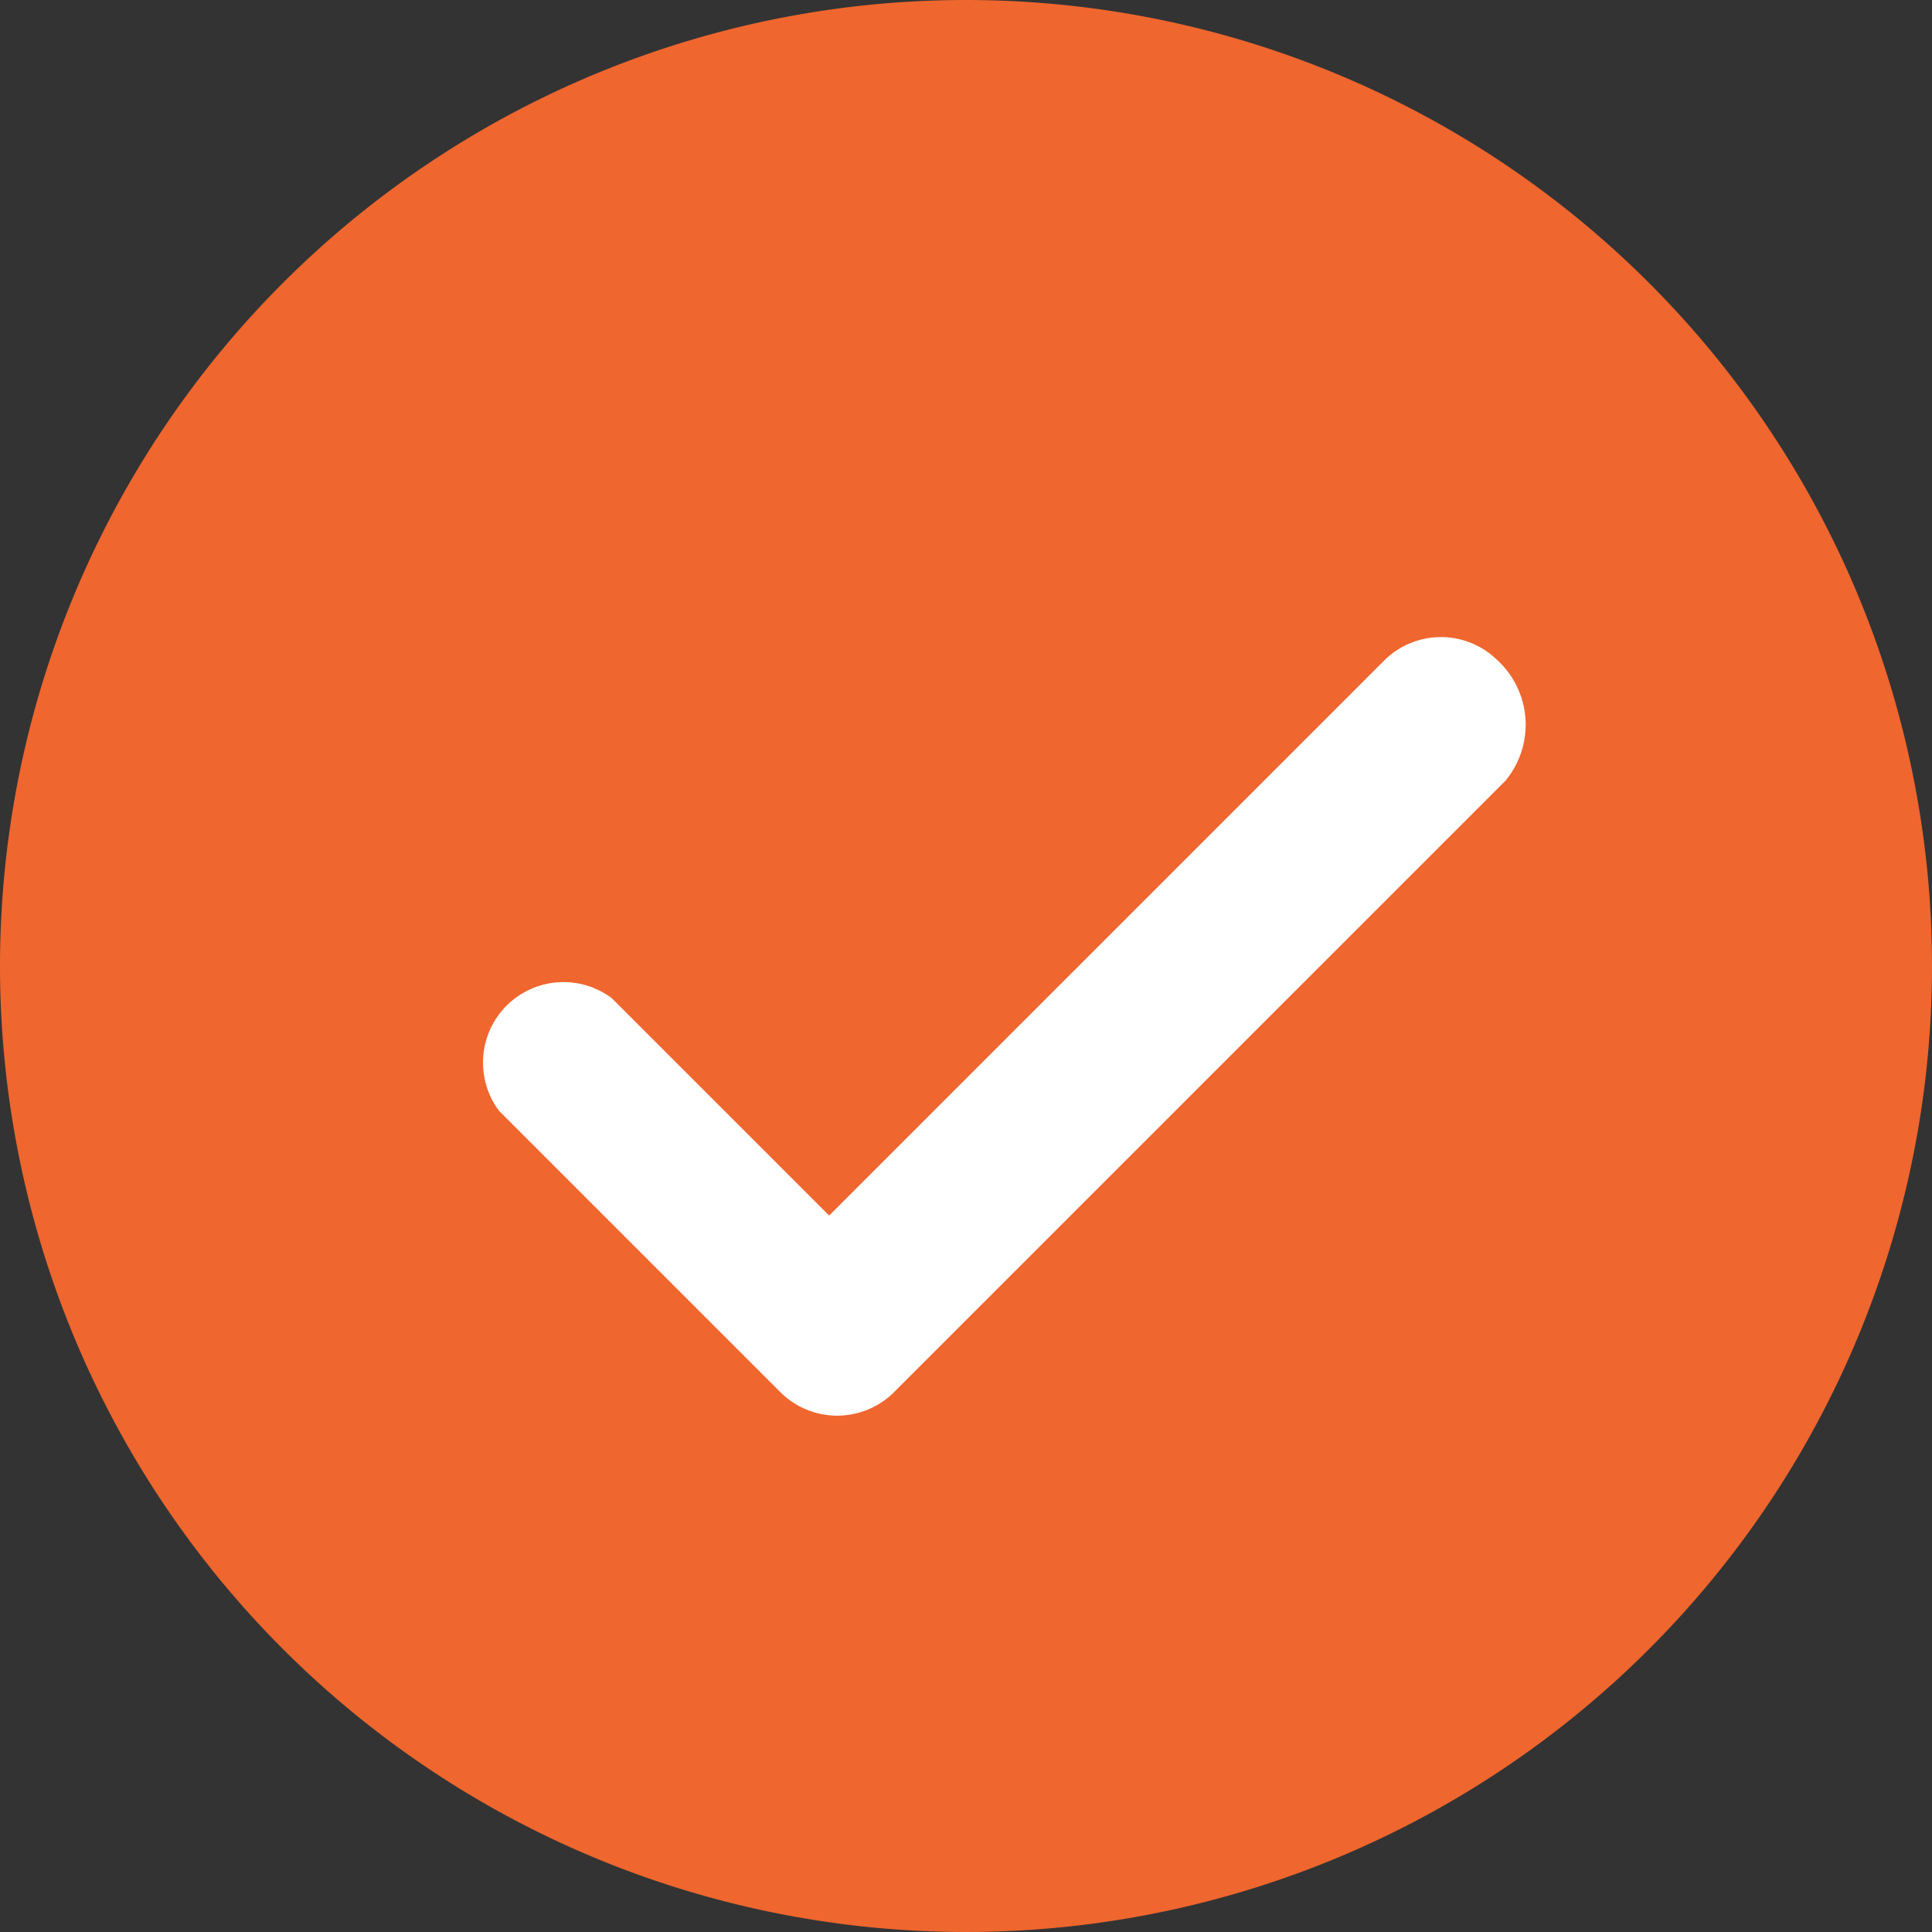
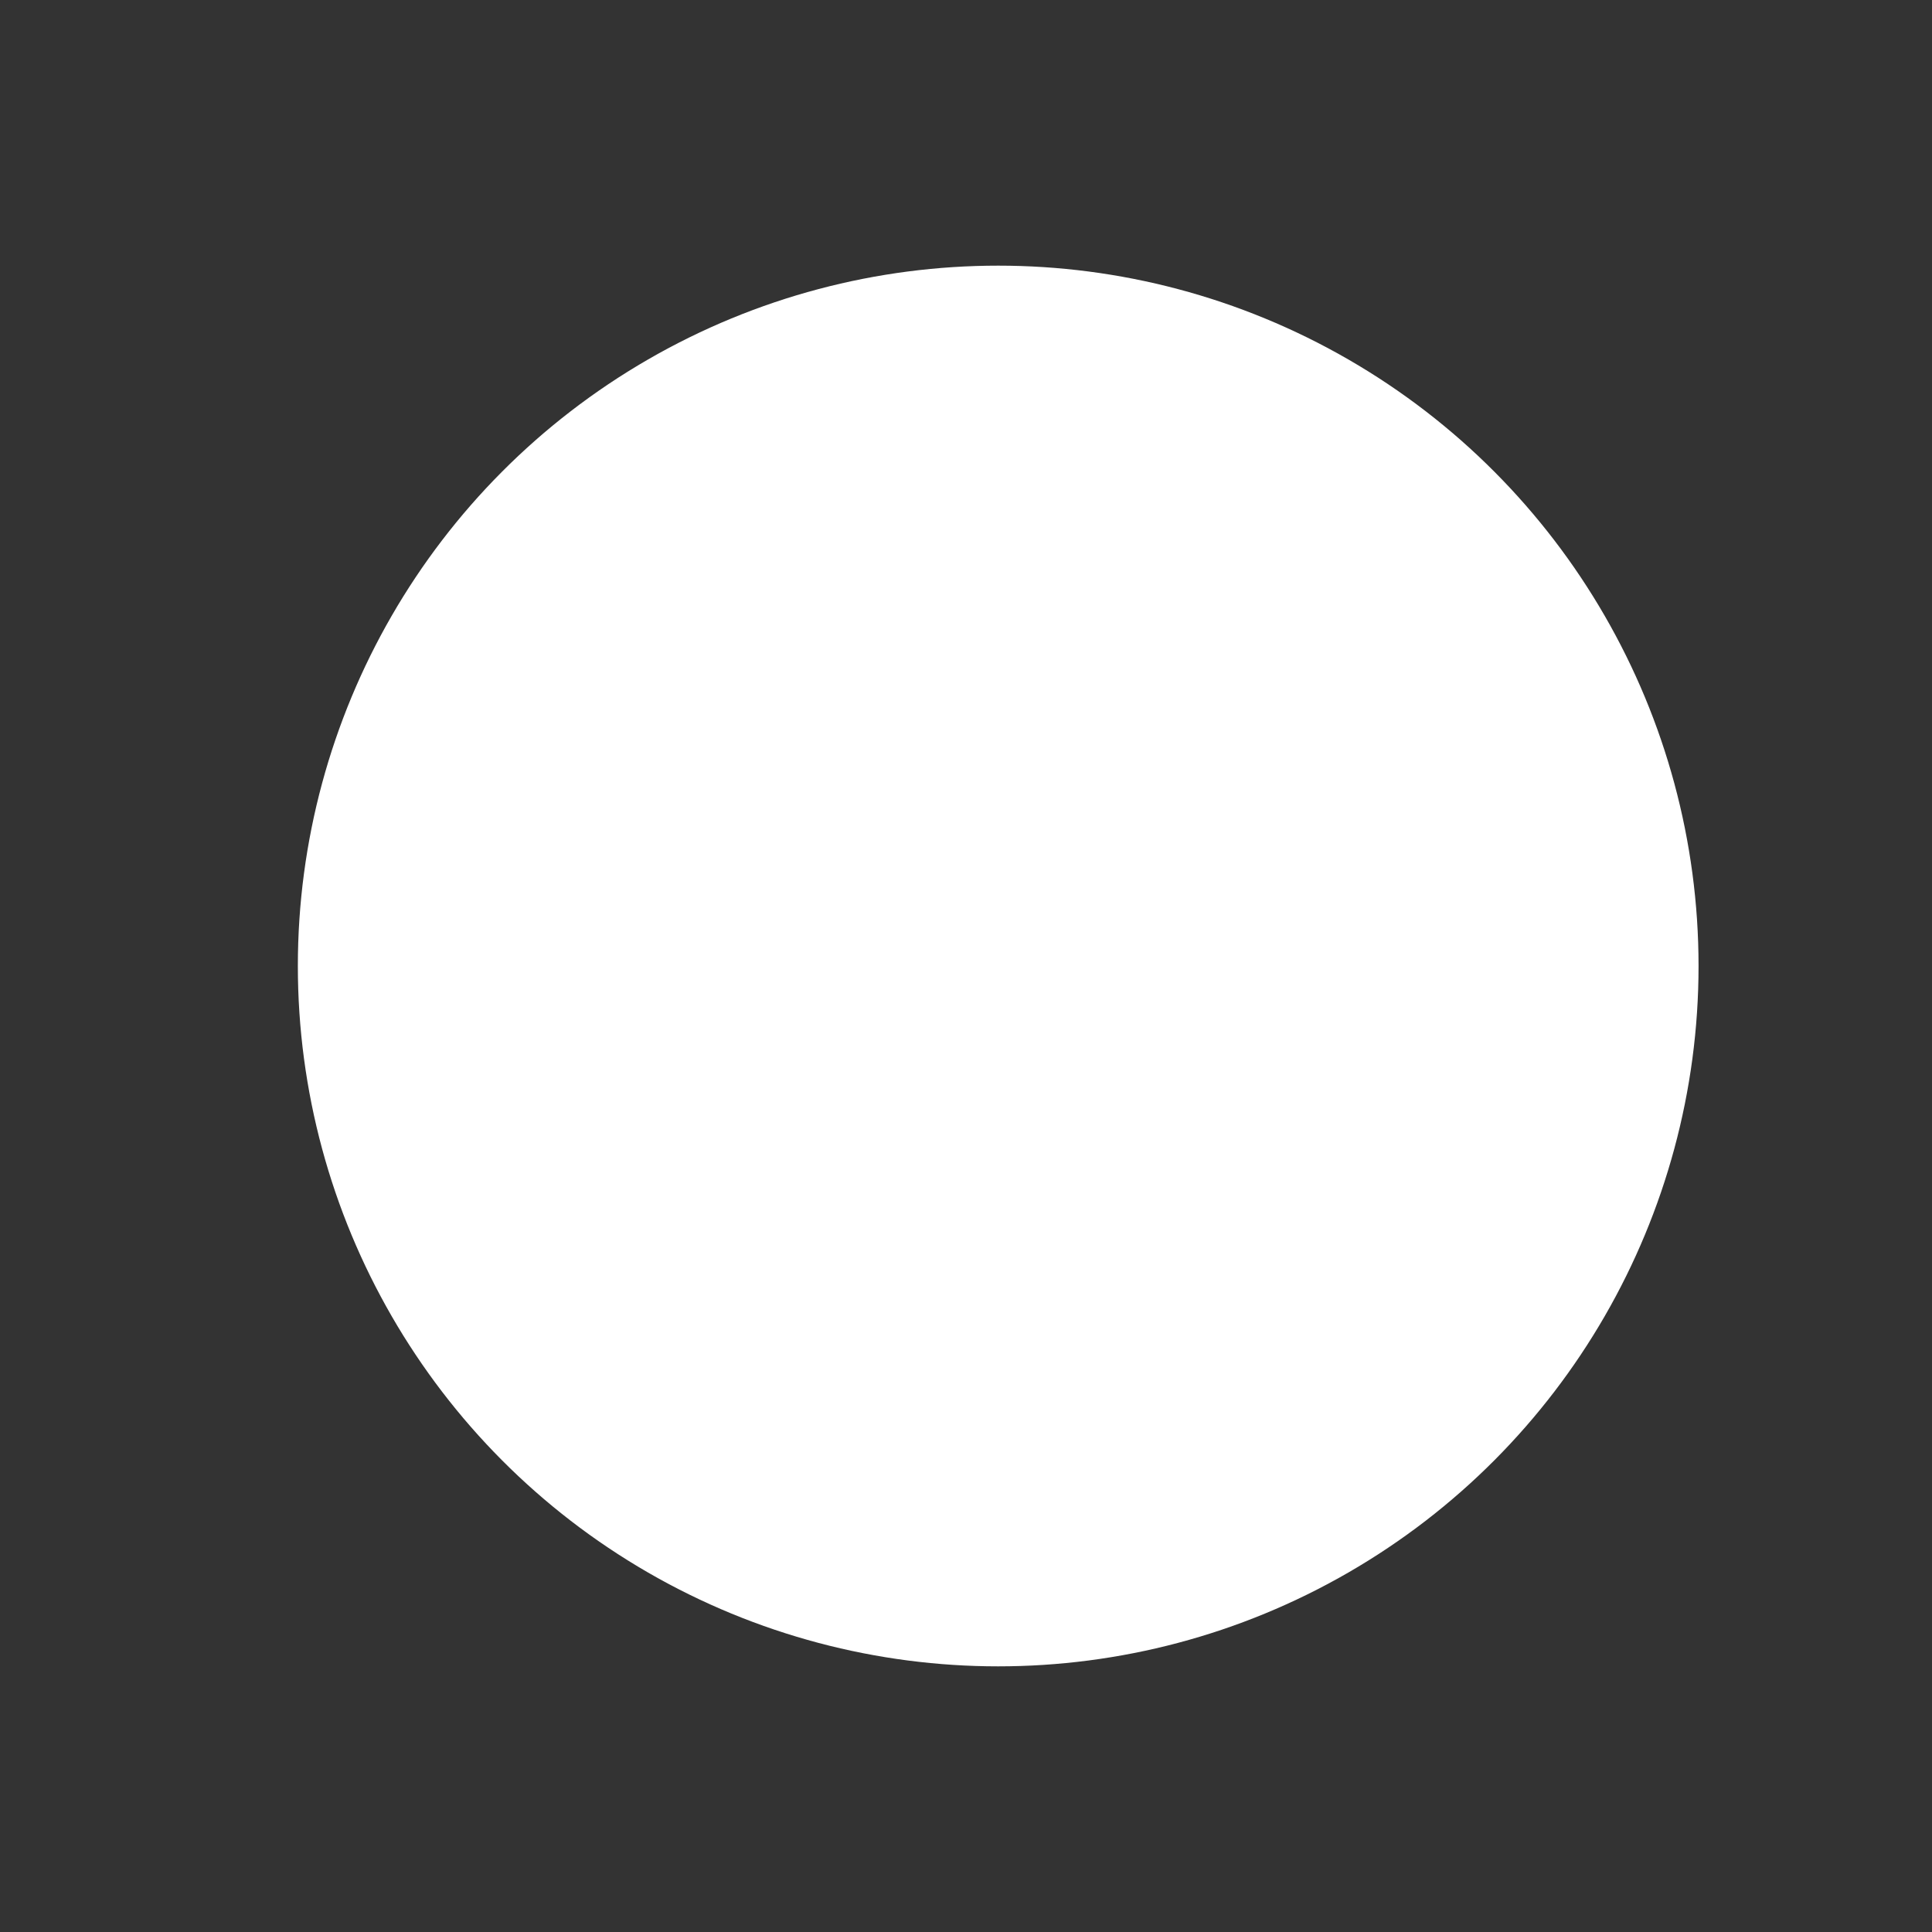
<svg xmlns="http://www.w3.org/2000/svg" id="Layer_1" data-name="Layer 1" viewBox="0 0 24 24">
  <rect x="0" y="0" width="24" height="24" fill="#333333" stroke="none" />
  <defs>
    <style>.cls-1{fill:#fff;stroke:#fff;stroke-miterlimit:10;}.cls-2{fill:#ef662e;}</style>
  </defs>
  <circle class="cls-1" cx="12.4" cy="12" r="8.2" />
-   <path class="cls-2" d="M15,3A12,12,0,1,0,27,15,12,12,0,0,0,15,3Zm6.7,9.7-7.6,7.6a1,1,0,0,1-1.4,0L9.2,16.8a1,1,0,0,1,1.4-1.4h0l2.7,2.7,6.9-6.9a1,1,0,0,1,1.4,0A1.09,1.09,0,0,1,21.7,12.7Z" transform="translate(-3 -3)" />
</svg>